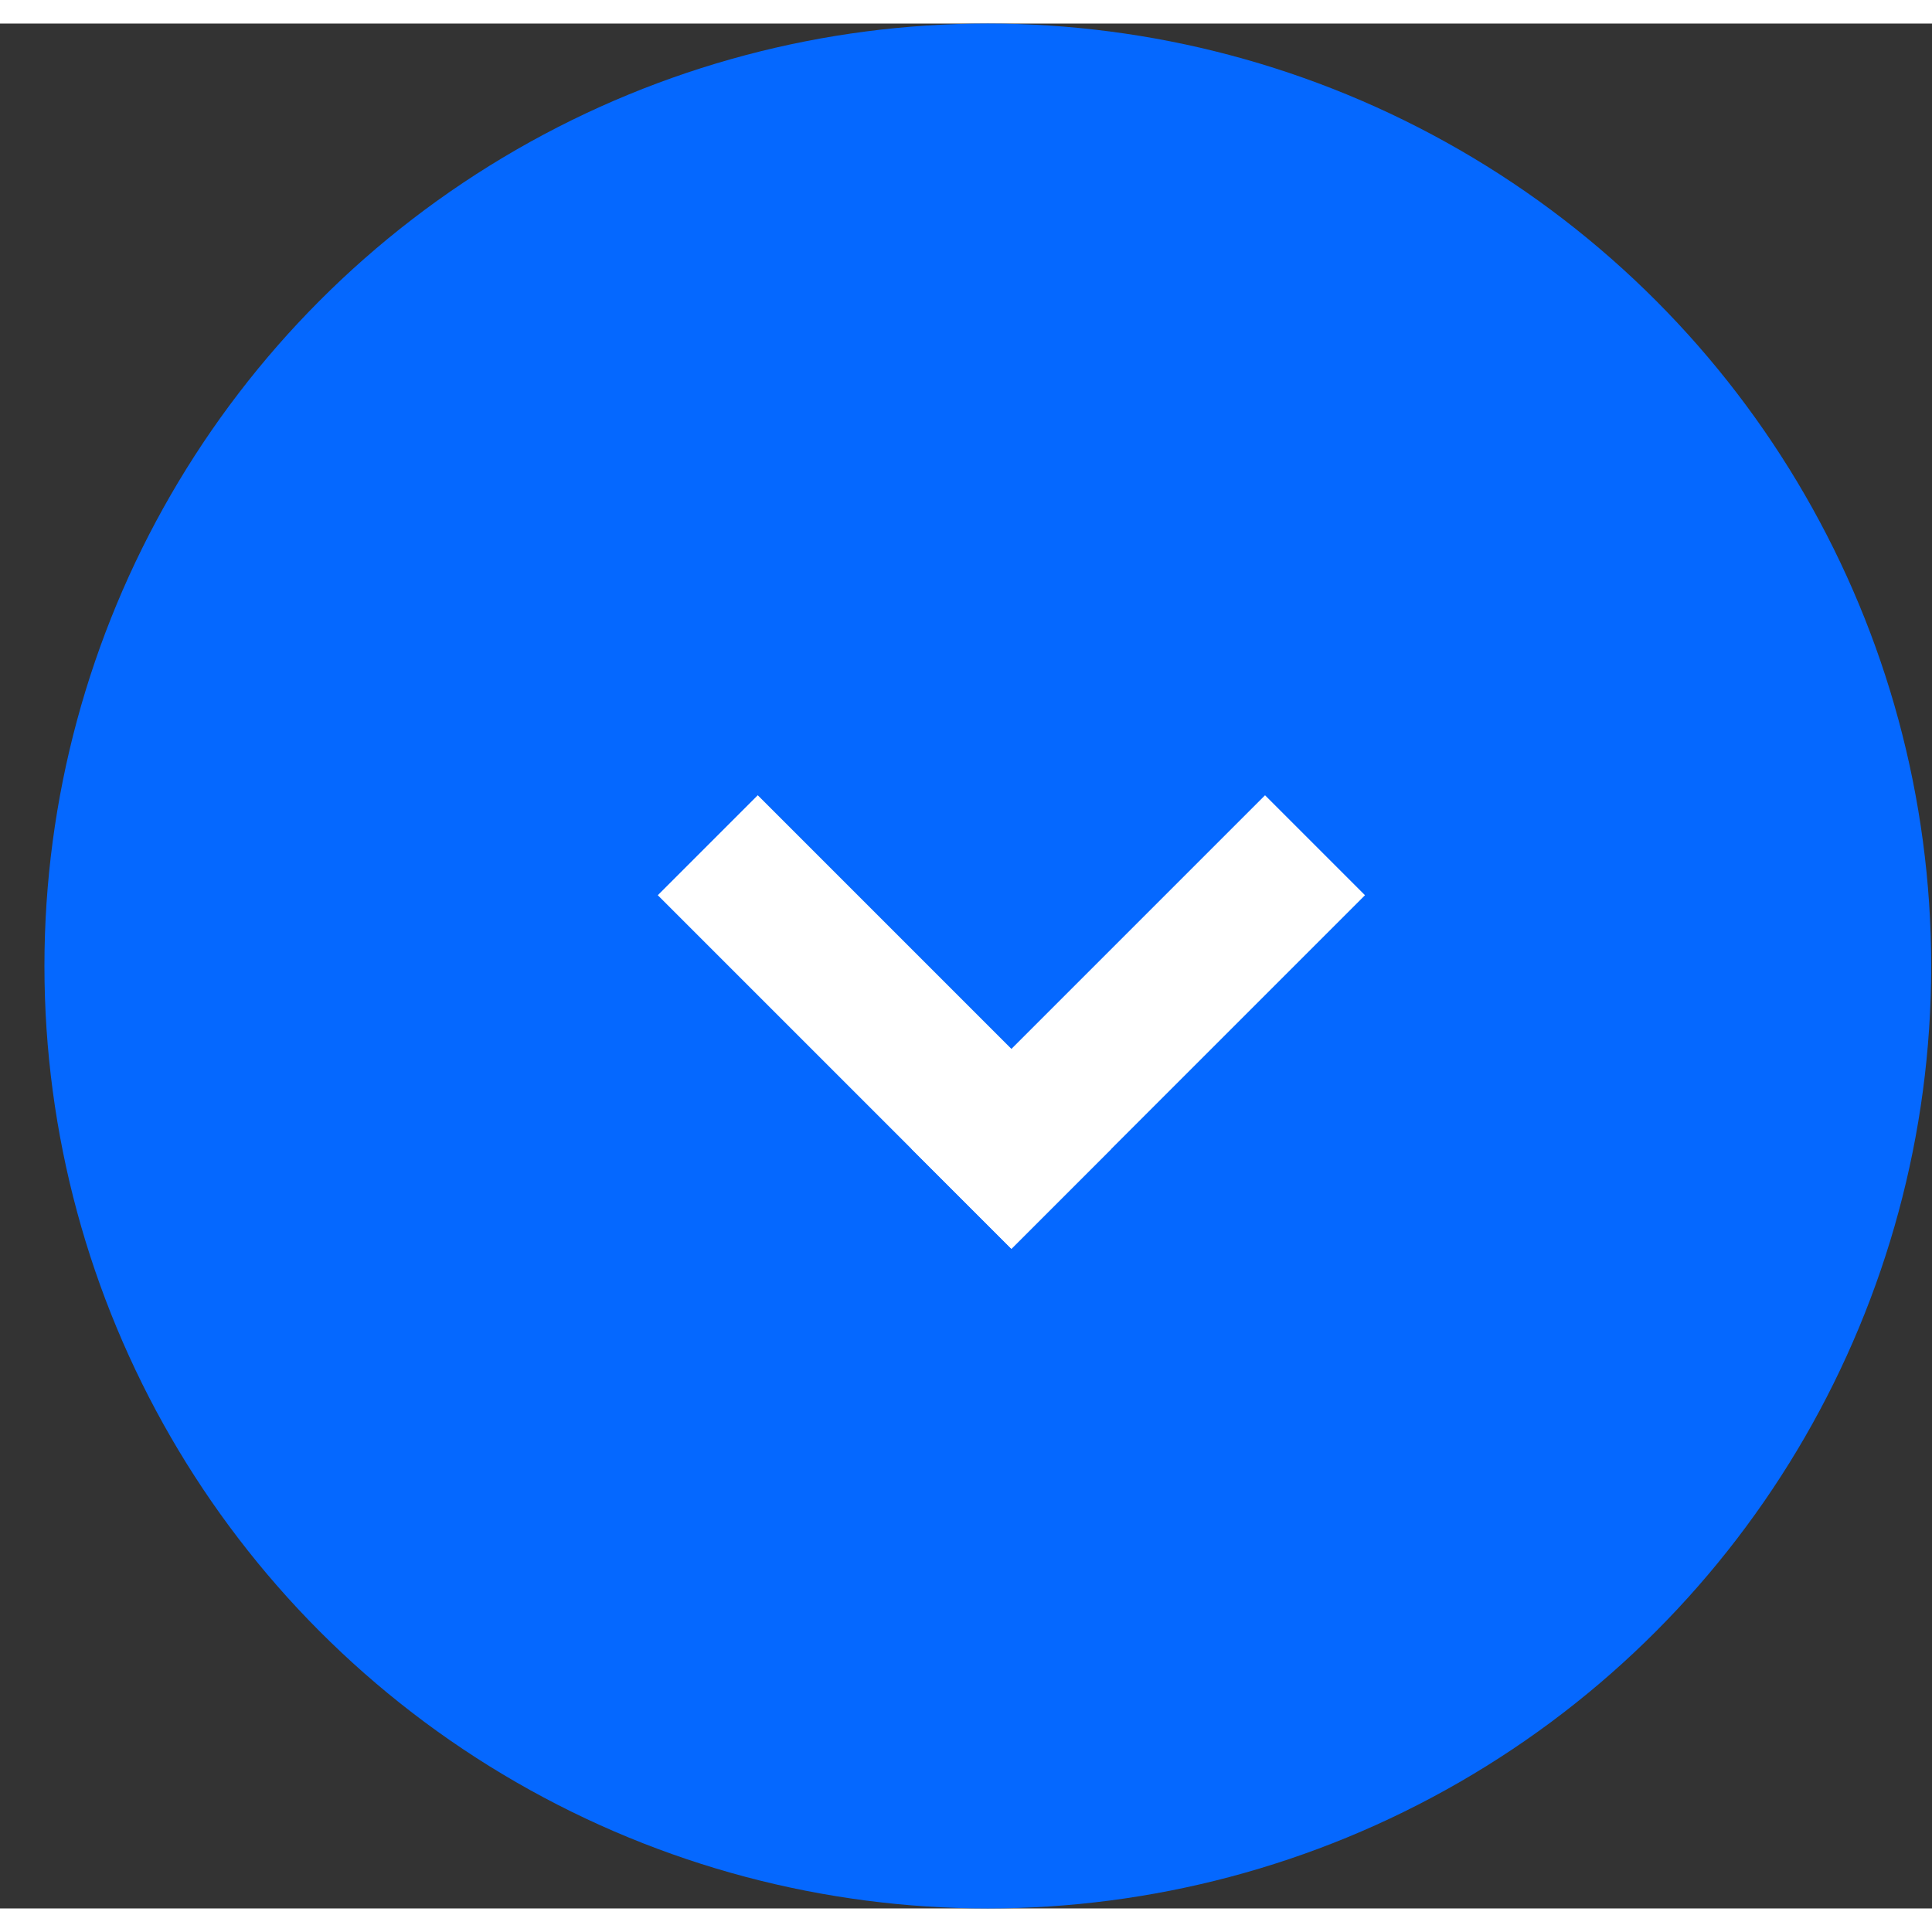
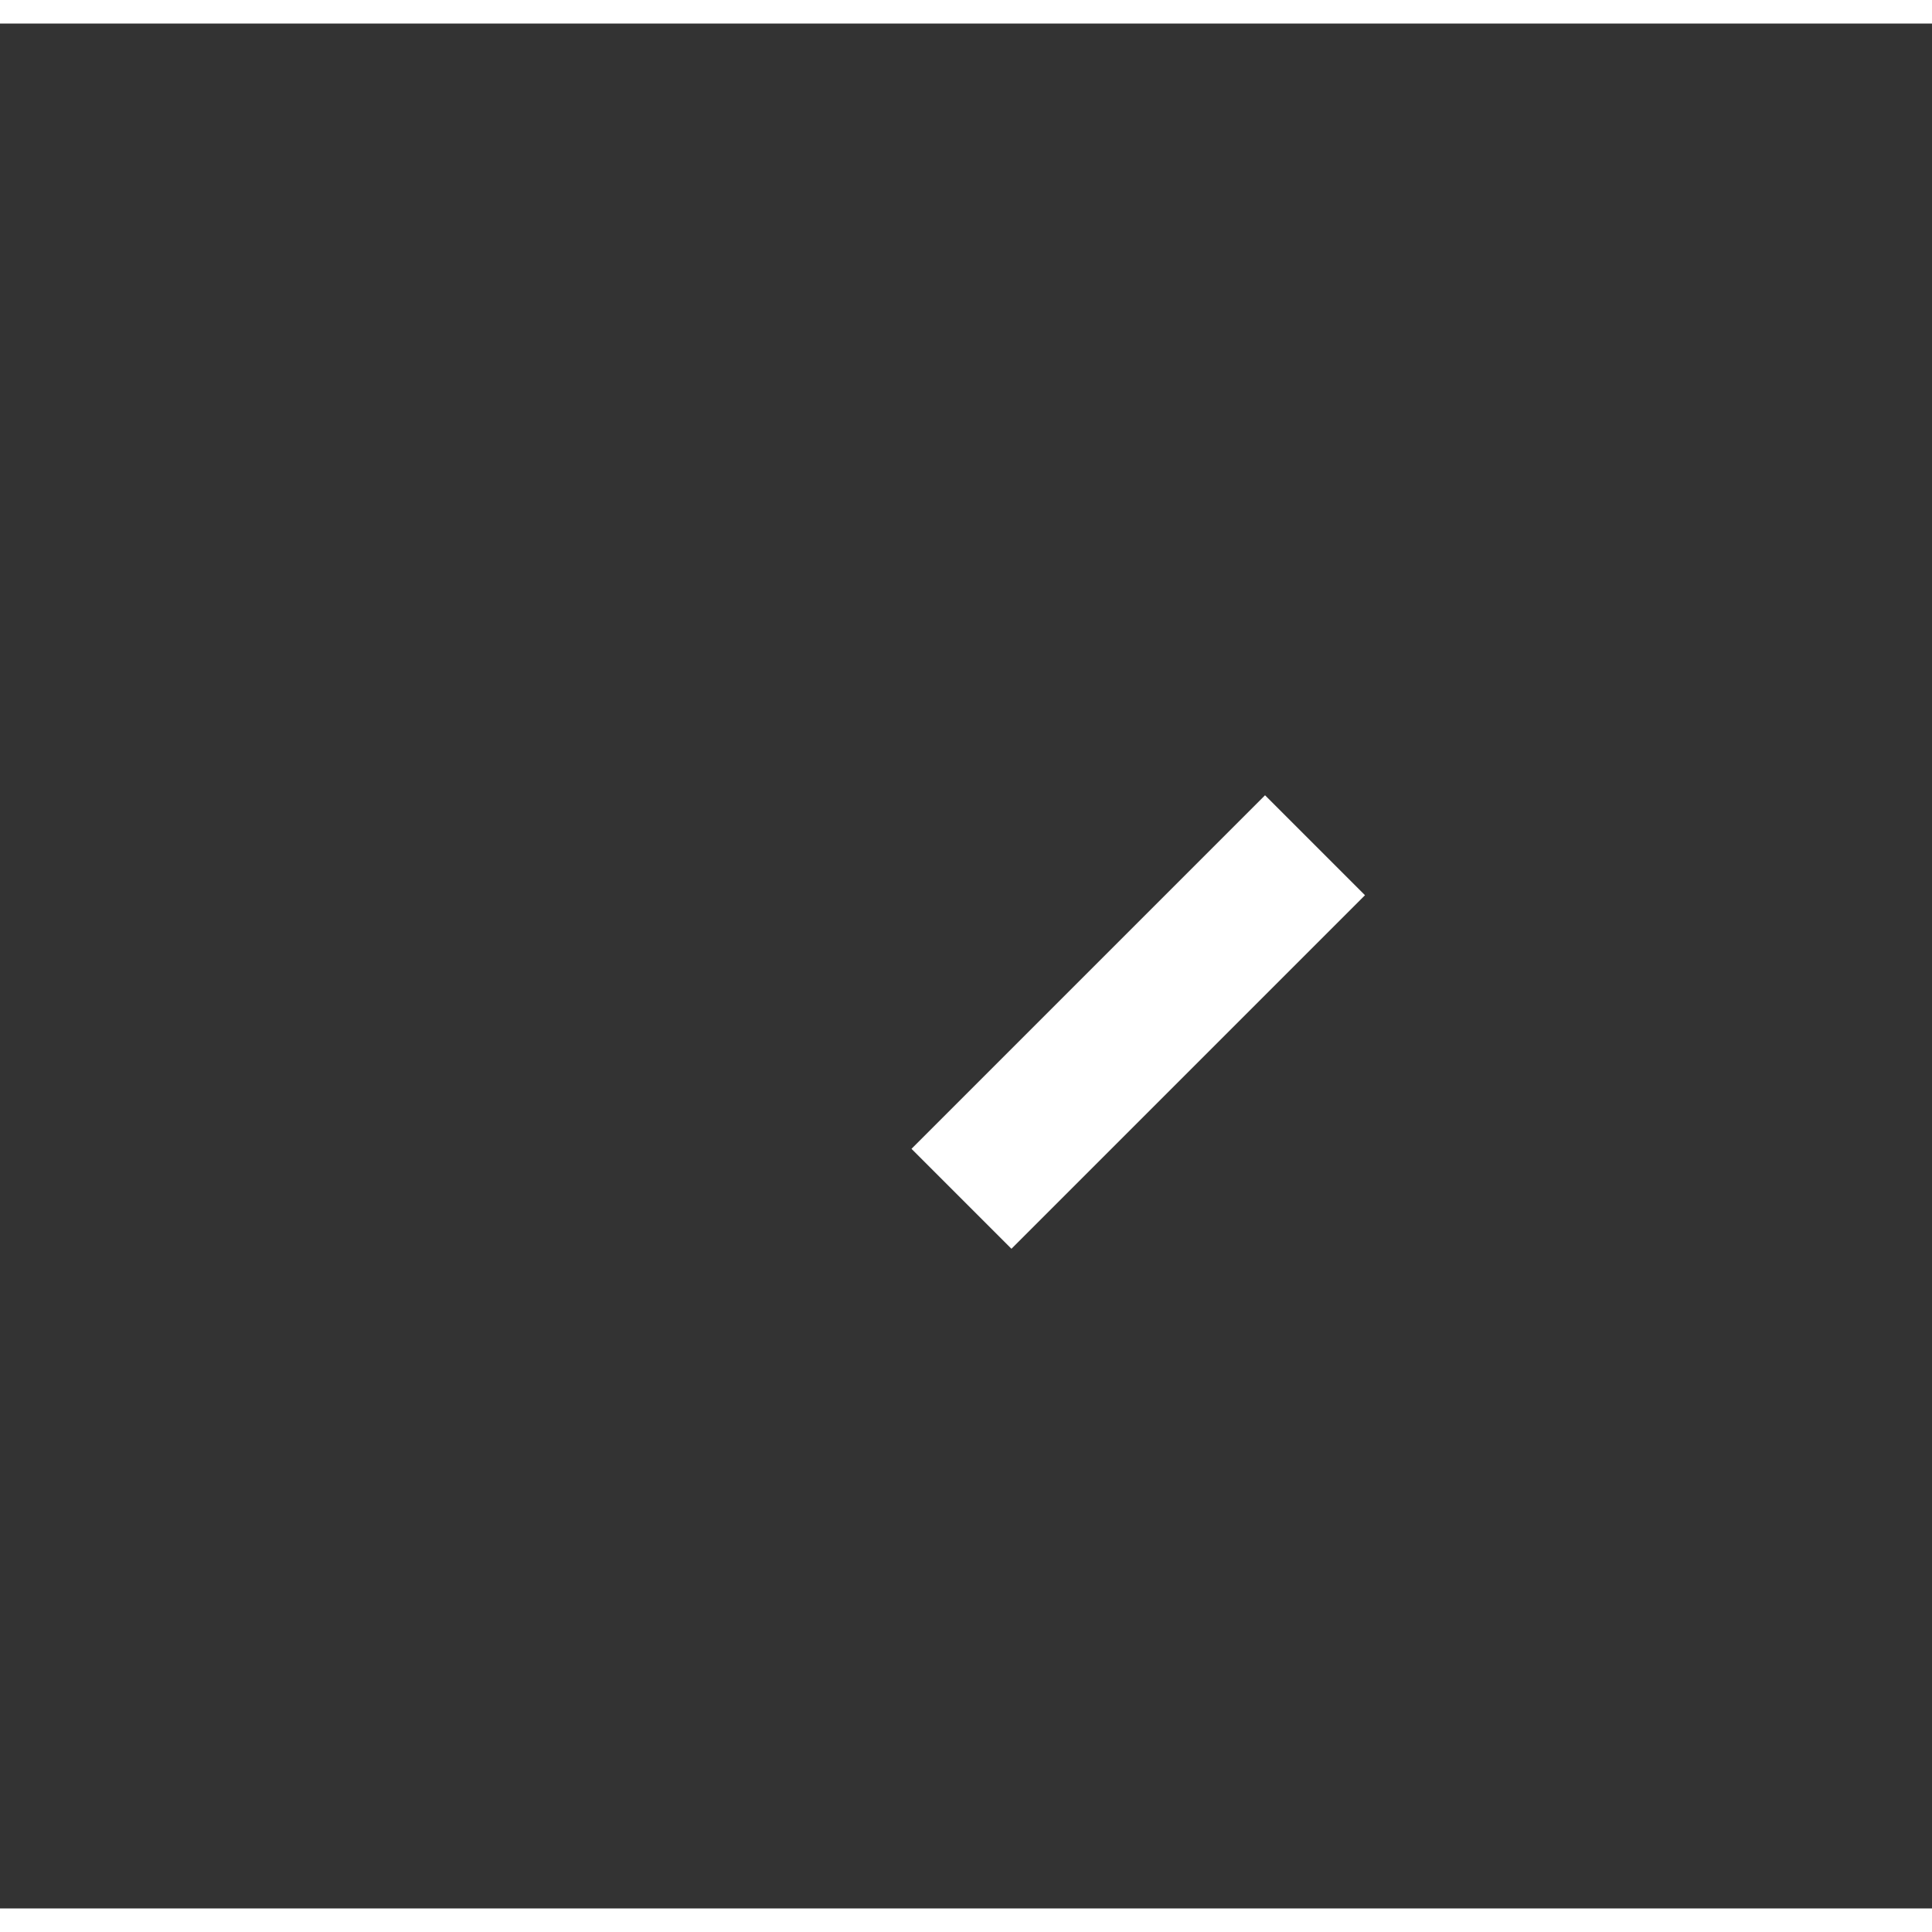
<svg xmlns="http://www.w3.org/2000/svg" width="24" height="24" viewBox="0 0 41 40" fill="none">
  <rect x="0" y="0" width="41" height="40" fill="#333333" stroke="none" />
-   <ellipse cx="20.963" cy="20" rx="20.02" ry="20" fill="#0568FF" />
-   <line x1="15.02" y1="17.437" x2="22.524" y2="24.941" stroke="white" stroke-width="3" />
  <line y1="-1.5" x2="10.612" y2="-1.5" transform="matrix(-0.707 0.707 0.707 0.707 28.967 18.498)" stroke="white" stroke-width="3" />
</svg>